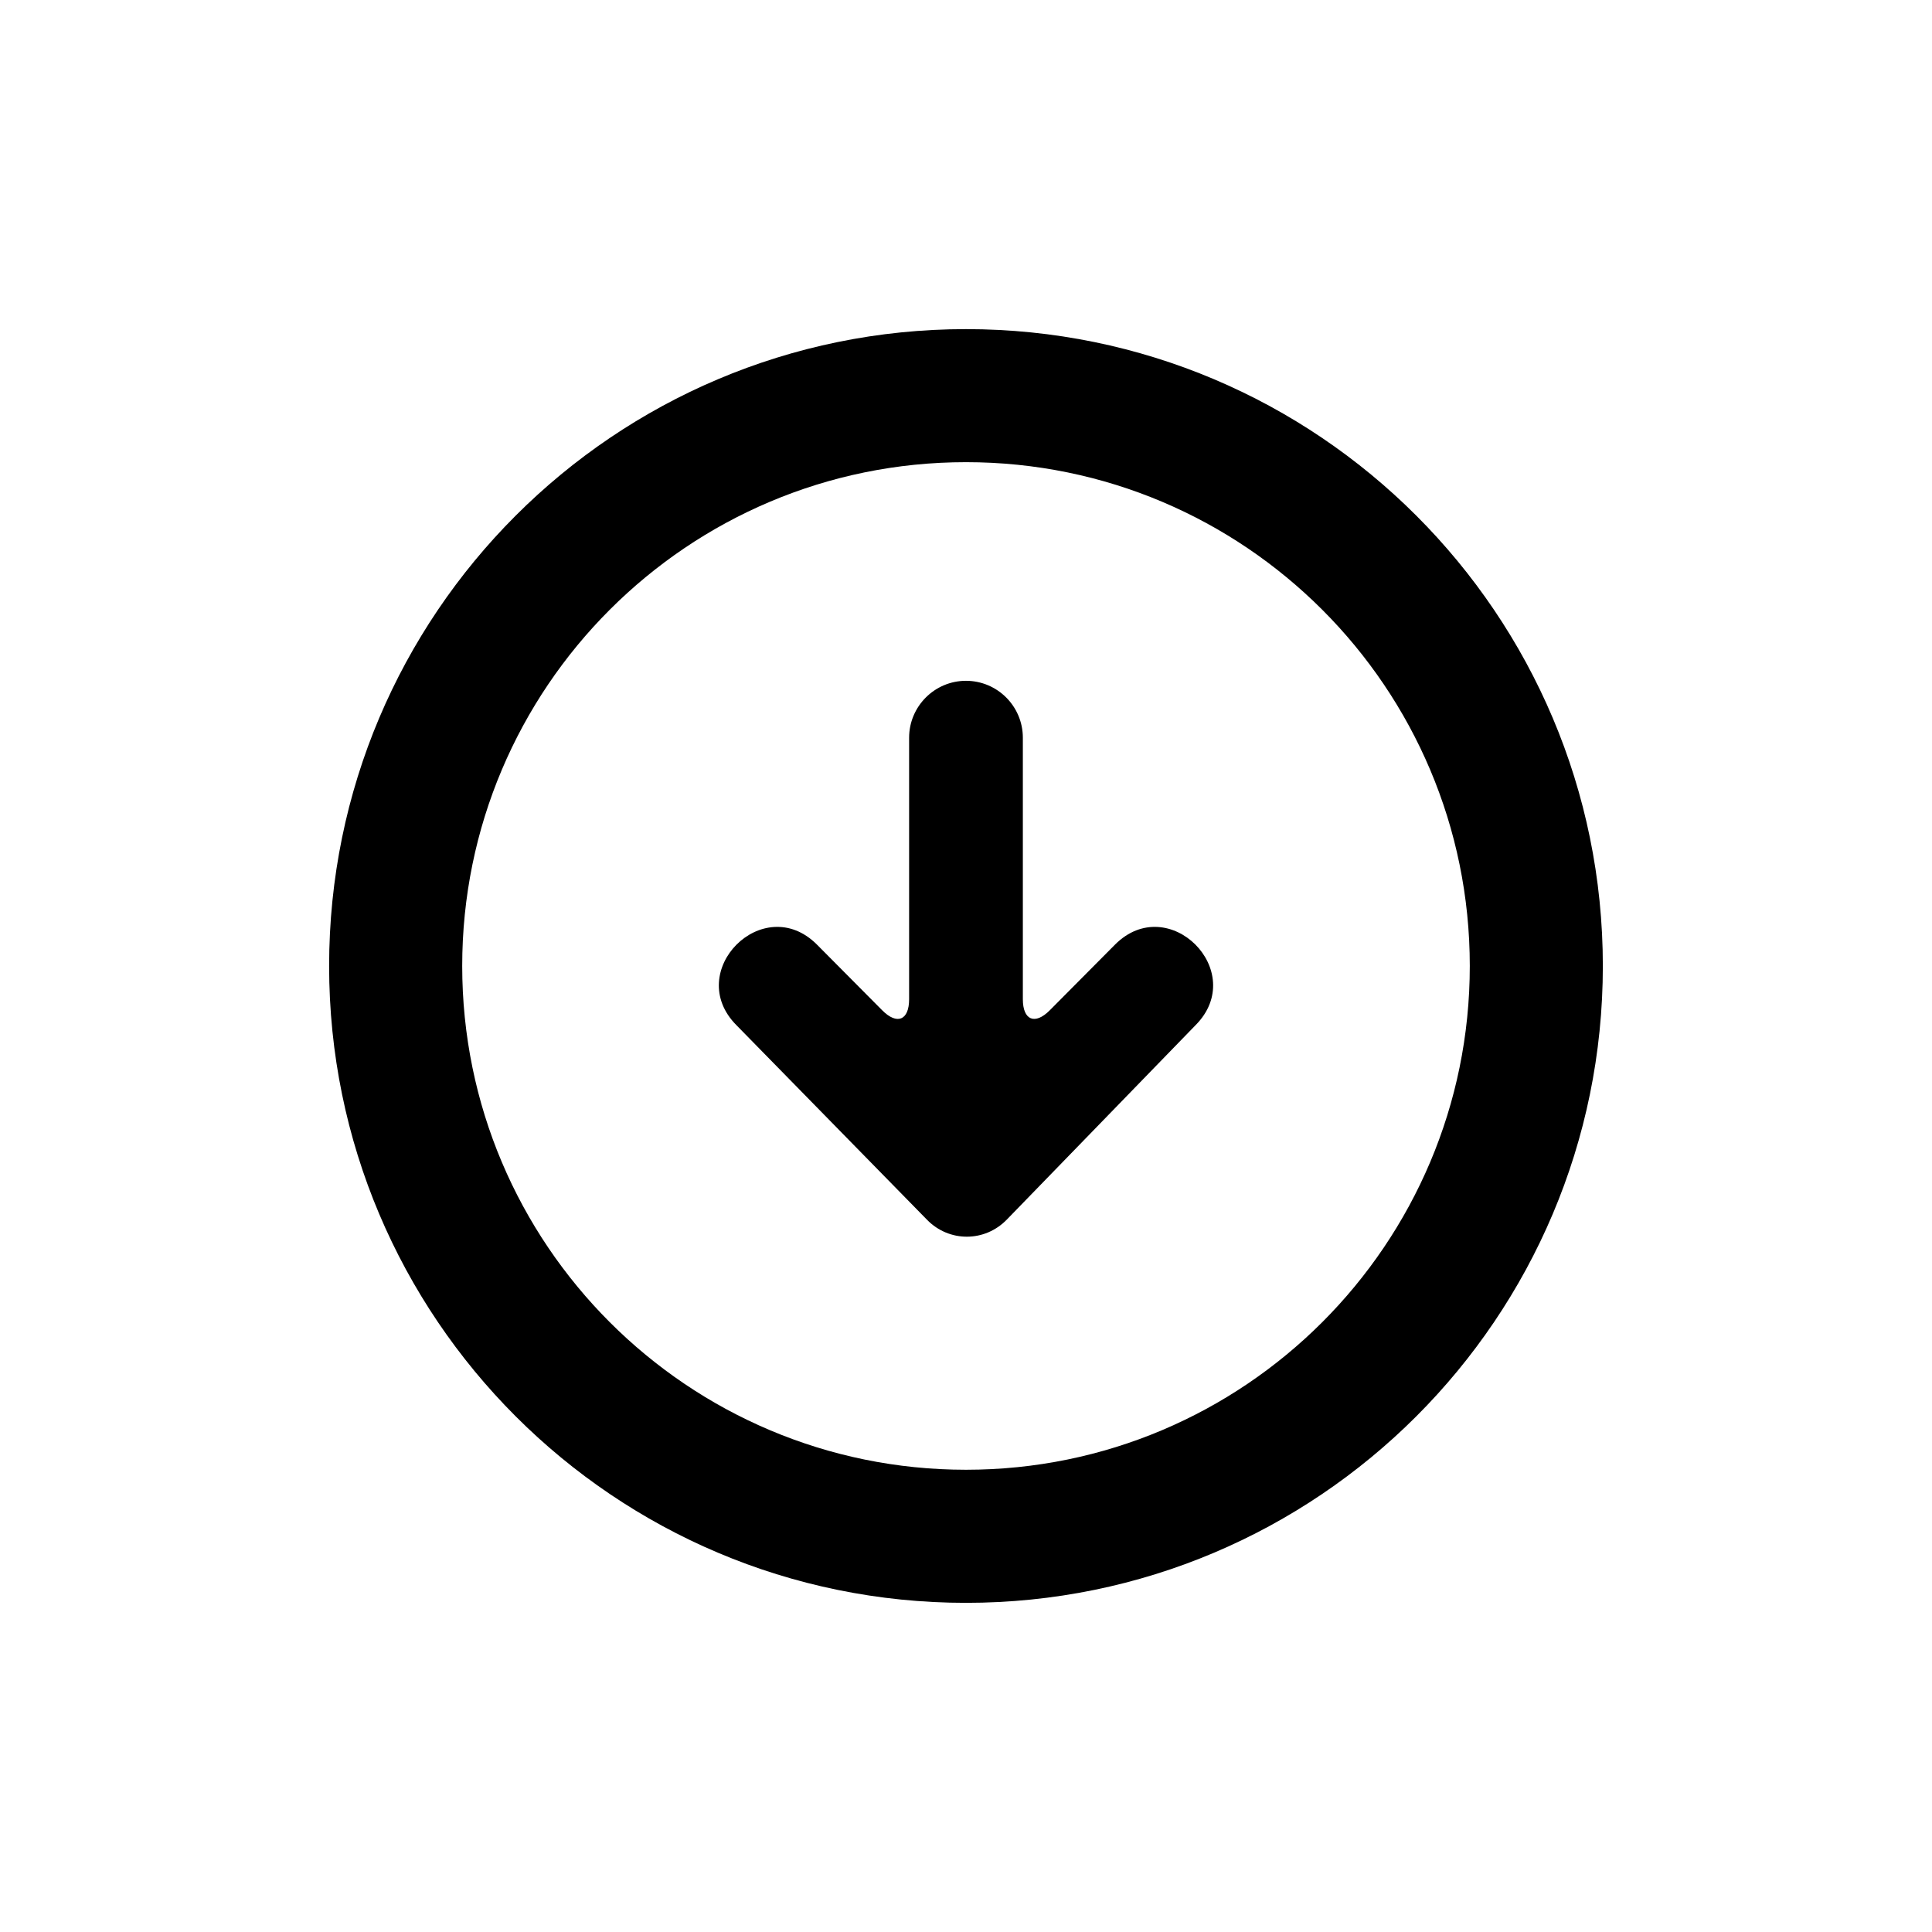
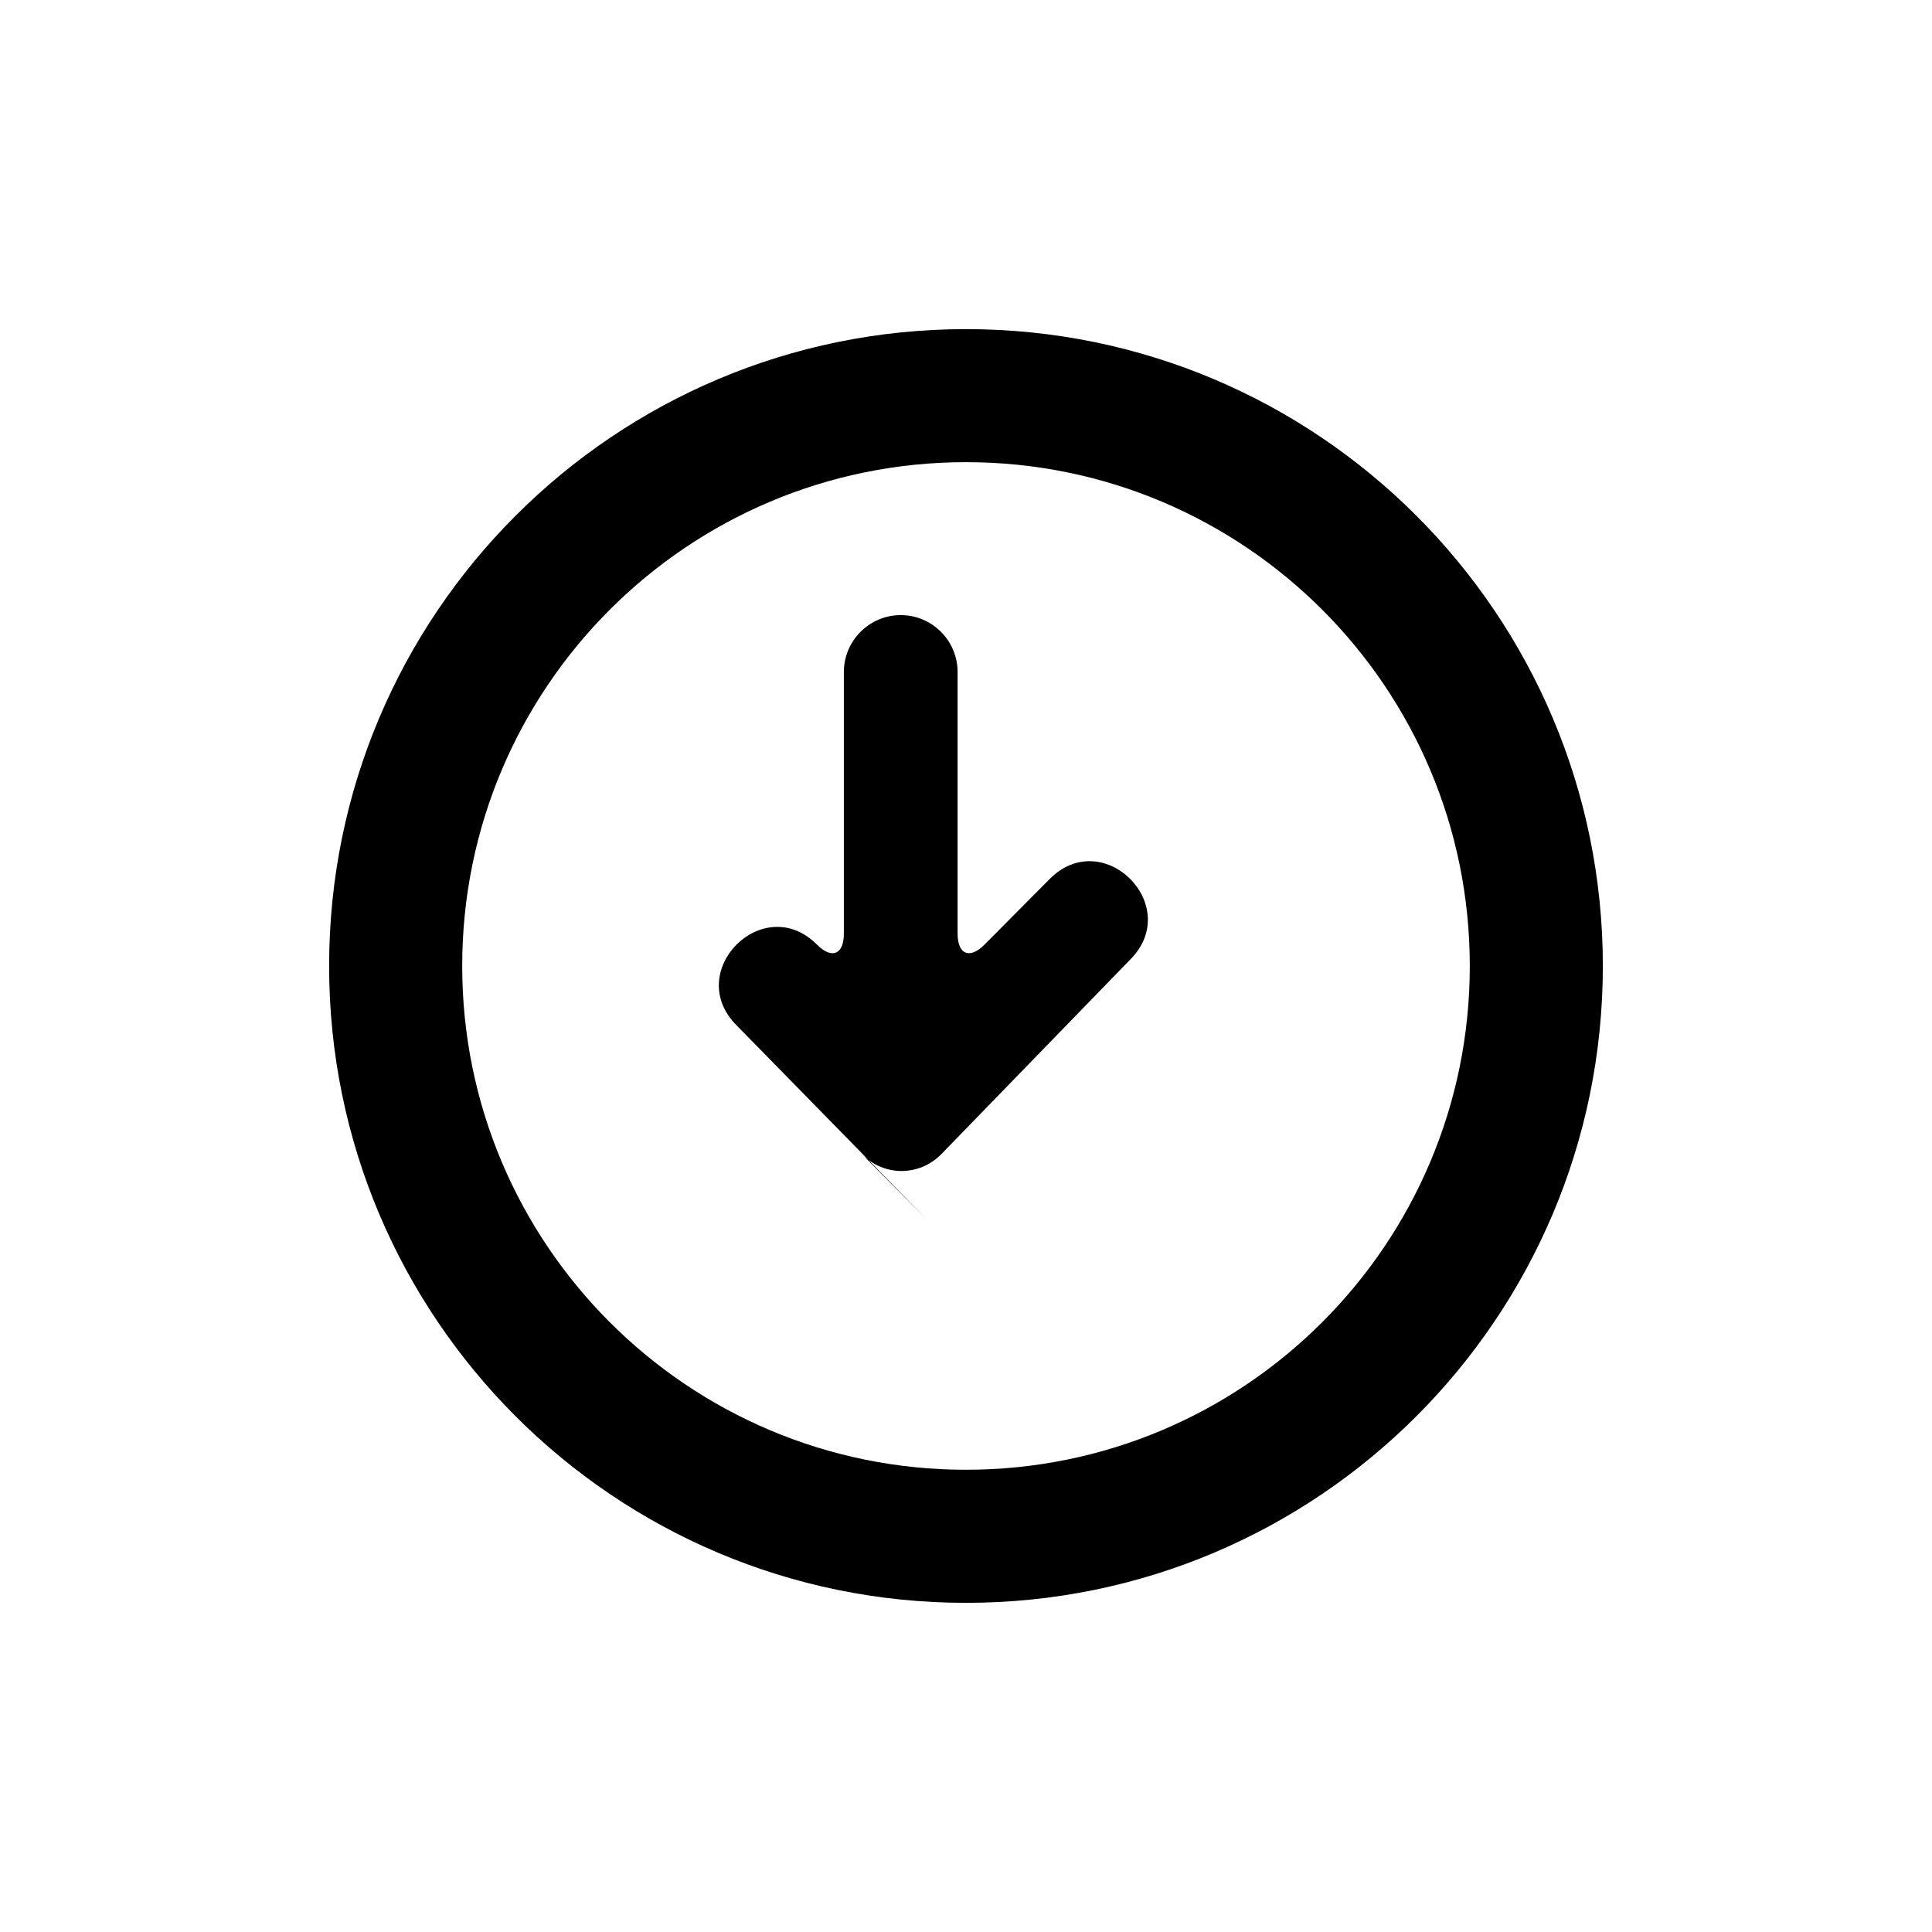
<svg xmlns="http://www.w3.org/2000/svg" fill="#000000" width="800px" height="800px" version="1.1" viewBox="144 144 512 512">
-   <path d="m400 231.22c93.211 0 168.77 75.562 168.77 168.78 0 93.211-75.562 168.77-168.77 168.77-93.215 0-168.78-75.562-168.78-168.77 0-93.215 75.562-168.78 168.78-168.78zm-10.301 236.06-50.512-51.57c-14.207-14.25 7.106-35.625 21.316-21.379l17.293 17.41c3.934 3.961 7.129 2.648 7.129-2.938v-69.305c0-8.281 6.746-15.078 15.07-15.078 8.309 0 15.07 6.75 15.07 15.078v69.305c0 5.555 3.195 6.898 7.133 2.938l17.293-17.41c14.207-14.246 35.523 7.129 21.316 21.379l-49.992 51.496c-5.848 6.023-15.277 6.031-21.117 0.074zm10.301-200.8c-73.738 0-133.51 59.773-133.51 133.51 0 73.734 59.773 133.51 133.51 133.51 73.734 0 133.51-59.773 133.51-133.51 0-73.738-59.773-133.51-133.51-133.51z" fill-rule="evenodd" />
+   <path d="m400 231.22c93.211 0 168.77 75.562 168.77 168.78 0 93.211-75.562 168.77-168.77 168.77-93.215 0-168.78-75.562-168.78-168.77 0-93.215 75.562-168.78 168.78-168.78zm-10.301 236.06-50.512-51.57c-14.207-14.25 7.106-35.625 21.316-21.379c3.934 3.961 7.129 2.648 7.129-2.938v-69.305c0-8.281 6.746-15.078 15.07-15.078 8.309 0 15.07 6.75 15.07 15.078v69.305c0 5.555 3.195 6.898 7.133 2.938l17.293-17.41c14.207-14.246 35.523 7.129 21.316 21.379l-49.992 51.496c-5.848 6.023-15.277 6.031-21.117 0.074zm10.301-200.8c-73.738 0-133.51 59.773-133.51 133.51 0 73.734 59.773 133.51 133.51 133.51 73.734 0 133.51-59.773 133.51-133.51 0-73.738-59.773-133.51-133.51-133.51z" fill-rule="evenodd" />
</svg>